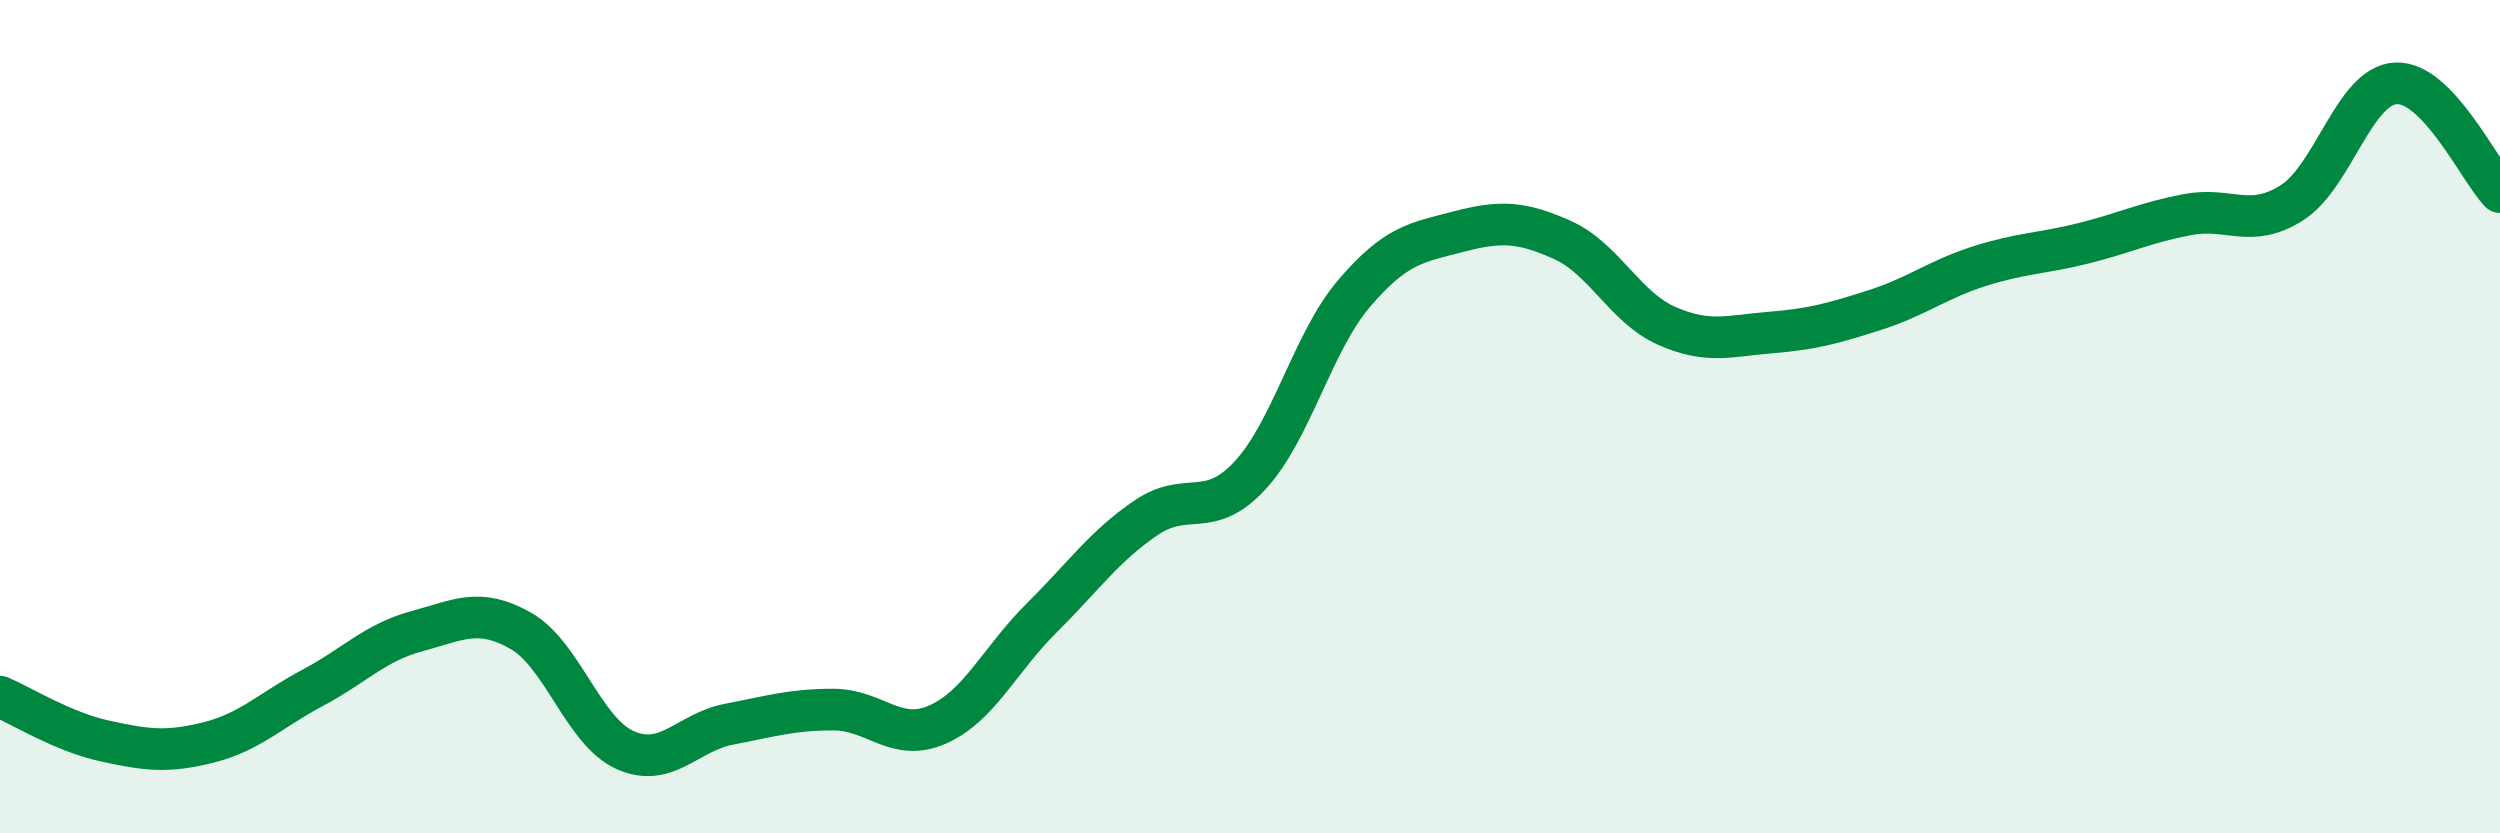
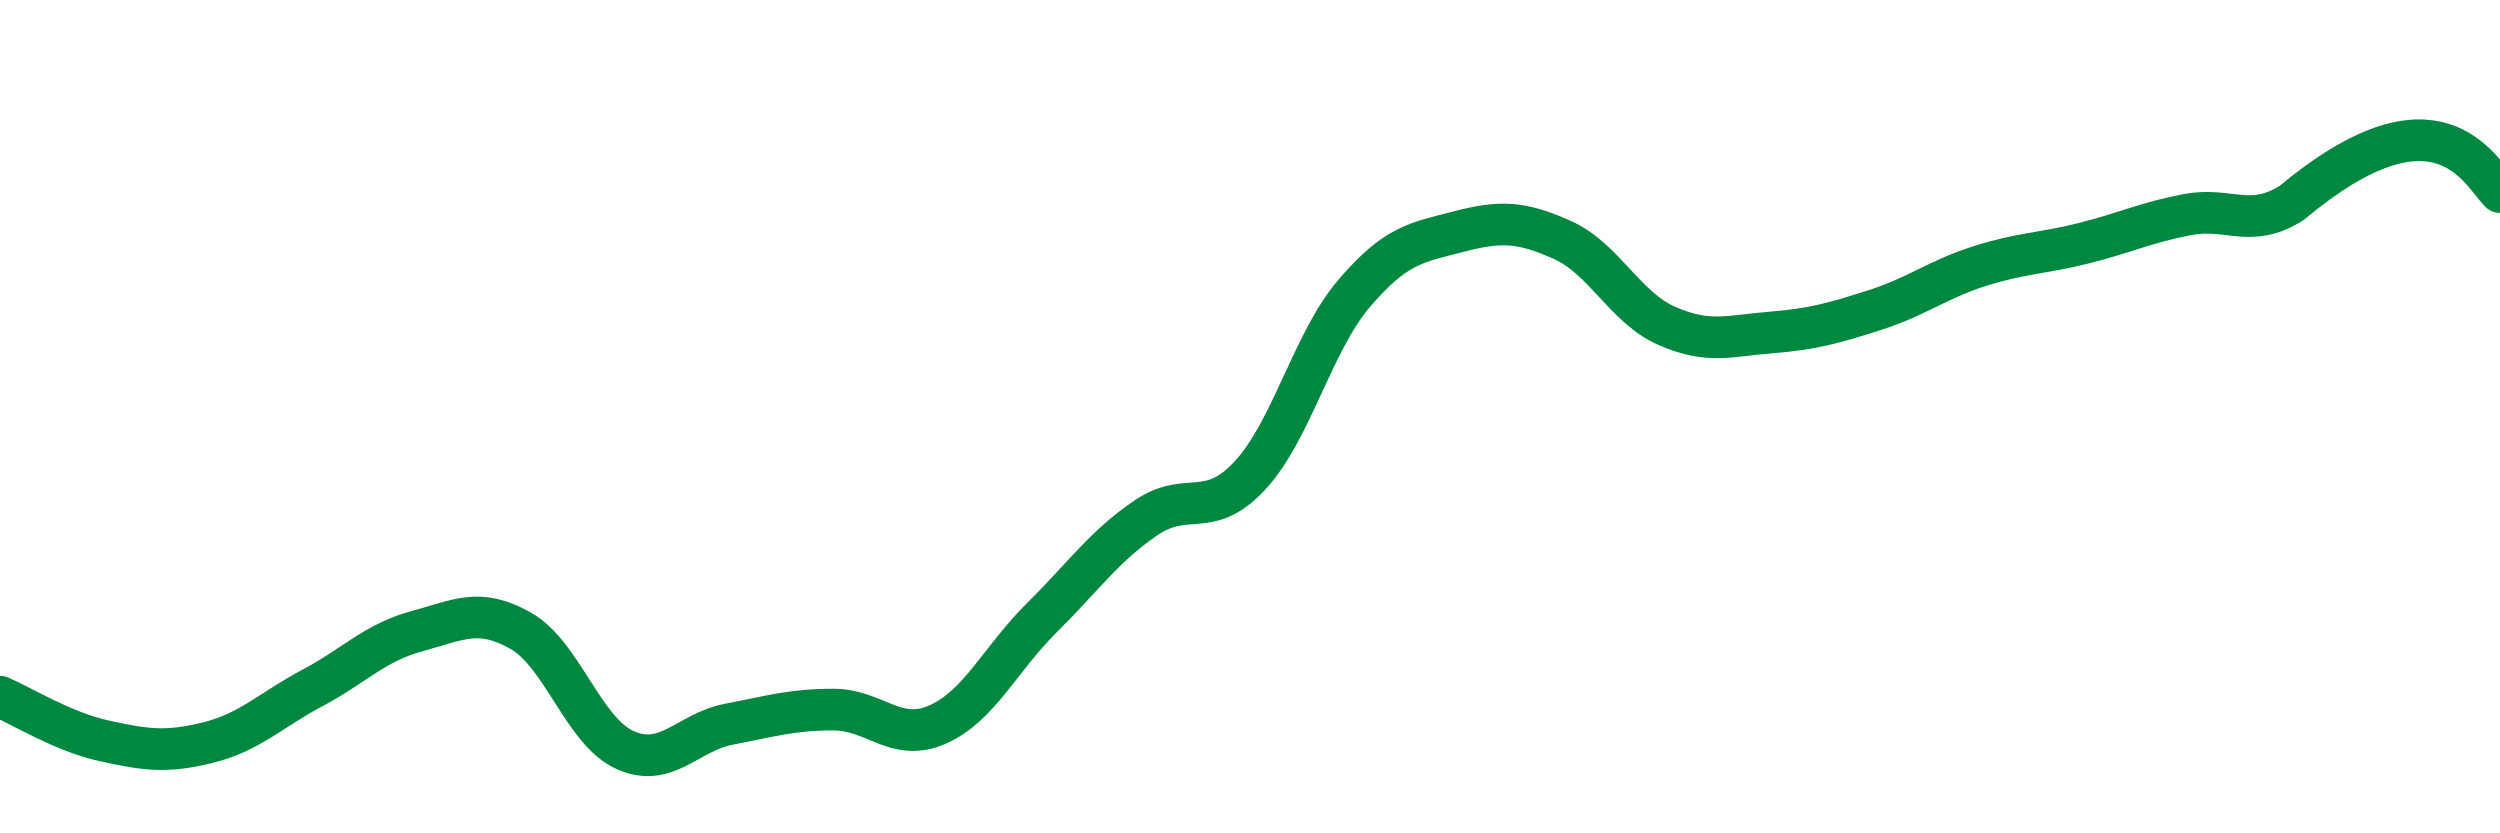
<svg xmlns="http://www.w3.org/2000/svg" width="60" height="20" viewBox="0 0 60 20">
-   <path d="M 0,16.72 C 0.5,16.93 1.5,17.56 2.5,17.78 C 3.5,18 4,18.07 5,17.82 C 6,17.57 6.5,17.04 7.5,16.51 C 8.5,15.98 9,15.42 10,15.15 C 11,14.88 11.5,14.57 12.5,15.14 C 13.5,15.71 14,17.55 15,18 C 16,18.45 16.5,17.57 17.5,17.38 C 18.5,17.19 19,17.03 20,17.03 C 21,17.03 21.5,17.83 22.5,17.39 C 23.5,16.95 24,15.82 25,14.83 C 26,13.84 26.5,13.11 27.5,12.43 C 28.5,11.75 29,12.49 30,11.41 C 31,10.33 31.5,8.21 32.5,7.04 C 33.5,5.87 34,5.82 35,5.56 C 36,5.3 36.5,5.31 37.5,5.76 C 38.5,6.21 39,7.38 40,7.82 C 41,8.26 41.5,8.06 42.5,7.98 C 43.5,7.9 44,7.76 45,7.44 C 46,7.12 46.5,6.71 47.5,6.39 C 48.5,6.07 49,6.09 50,5.84 C 51,5.59 51.5,5.34 52.5,5.15 C 53.5,4.96 54,5.5 55,4.87 C 56,4.24 56.5,2.05 57.5,2 C 58.5,1.95 59.5,4.09 60,4.61L60 20L0 20Z" fill="#008740" opacity="0.1" stroke-linecap="round" stroke-linejoin="round" />
-   <path d="M 0,16.72 C 0.5,16.93 1.5,17.56 2.5,17.78 C 3.5,18 4,18.07 5,17.82 C 6,17.57 6.5,17.04 7.5,16.51 C 8.5,15.98 9,15.42 10,15.15 C 11,14.88 11.5,14.57 12.5,15.14 C 13.5,15.71 14,17.55 15,18 C 16,18.45 16.5,17.57 17.5,17.38 C 18.5,17.19 19,17.03 20,17.03 C 21,17.03 21.5,17.83 22.5,17.39 C 23.5,16.95 24,15.82 25,14.83 C 26,13.84 26.5,13.11 27.5,12.43 C 28.5,11.75 29,12.49 30,11.41 C 31,10.33 31.5,8.21 32.5,7.04 C 33.5,5.87 34,5.82 35,5.56 C 36,5.3 36.5,5.31 37.5,5.76 C 38.5,6.21 39,7.38 40,7.82 C 41,8.26 41.5,8.06 42.5,7.98 C 43.5,7.9 44,7.76 45,7.44 C 46,7.12 46.5,6.71 47.5,6.39 C 48.5,6.07 49,6.09 50,5.84 C 51,5.59 51.5,5.34 52.5,5.15 C 53.5,4.96 54,5.5 55,4.87 C 56,4.24 56.5,2.05 57.5,2 C 58.5,1.95 59.5,4.09 60,4.61" stroke="#008740" stroke-width="1" fill="none" stroke-linecap="round" stroke-linejoin="round" />
+   <path d="M 0,16.72 C 0.5,16.93 1.5,17.56 2.5,17.78 C 3.5,18 4,18.07 5,17.82 C 6,17.57 6.5,17.04 7.5,16.51 C 8.5,15.98 9,15.42 10,15.15 C 11,14.88 11.5,14.57 12.5,15.14 C 13.5,15.71 14,17.55 15,18 C 16,18.45 16.5,17.57 17.5,17.38 C 18.5,17.19 19,17.03 20,17.03 C 21,17.03 21.5,17.83 22.5,17.39 C 23.5,16.95 24,15.82 25,14.83 C 26,13.84 26.5,13.11 27.5,12.43 C 28.5,11.75 29,12.49 30,11.41 C 31,10.33 31.5,8.21 32.5,7.04 C 33.5,5.87 34,5.82 35,5.56 C 36,5.3 36.5,5.31 37.5,5.76 C 38.5,6.21 39,7.38 40,7.82 C 41,8.26 41.5,8.06 42.5,7.98 C 43.5,7.9 44,7.76 45,7.44 C 46,7.12 46.5,6.71 47.5,6.39 C 48.5,6.07 49,6.09 50,5.84 C 51,5.59 51.5,5.34 52.5,5.15 C 53.5,4.96 54,5.5 55,4.87 C 58.5,1.95 59.5,4.09 60,4.61" stroke="#008740" stroke-width="1" fill="none" stroke-linecap="round" stroke-linejoin="round" />
</svg>